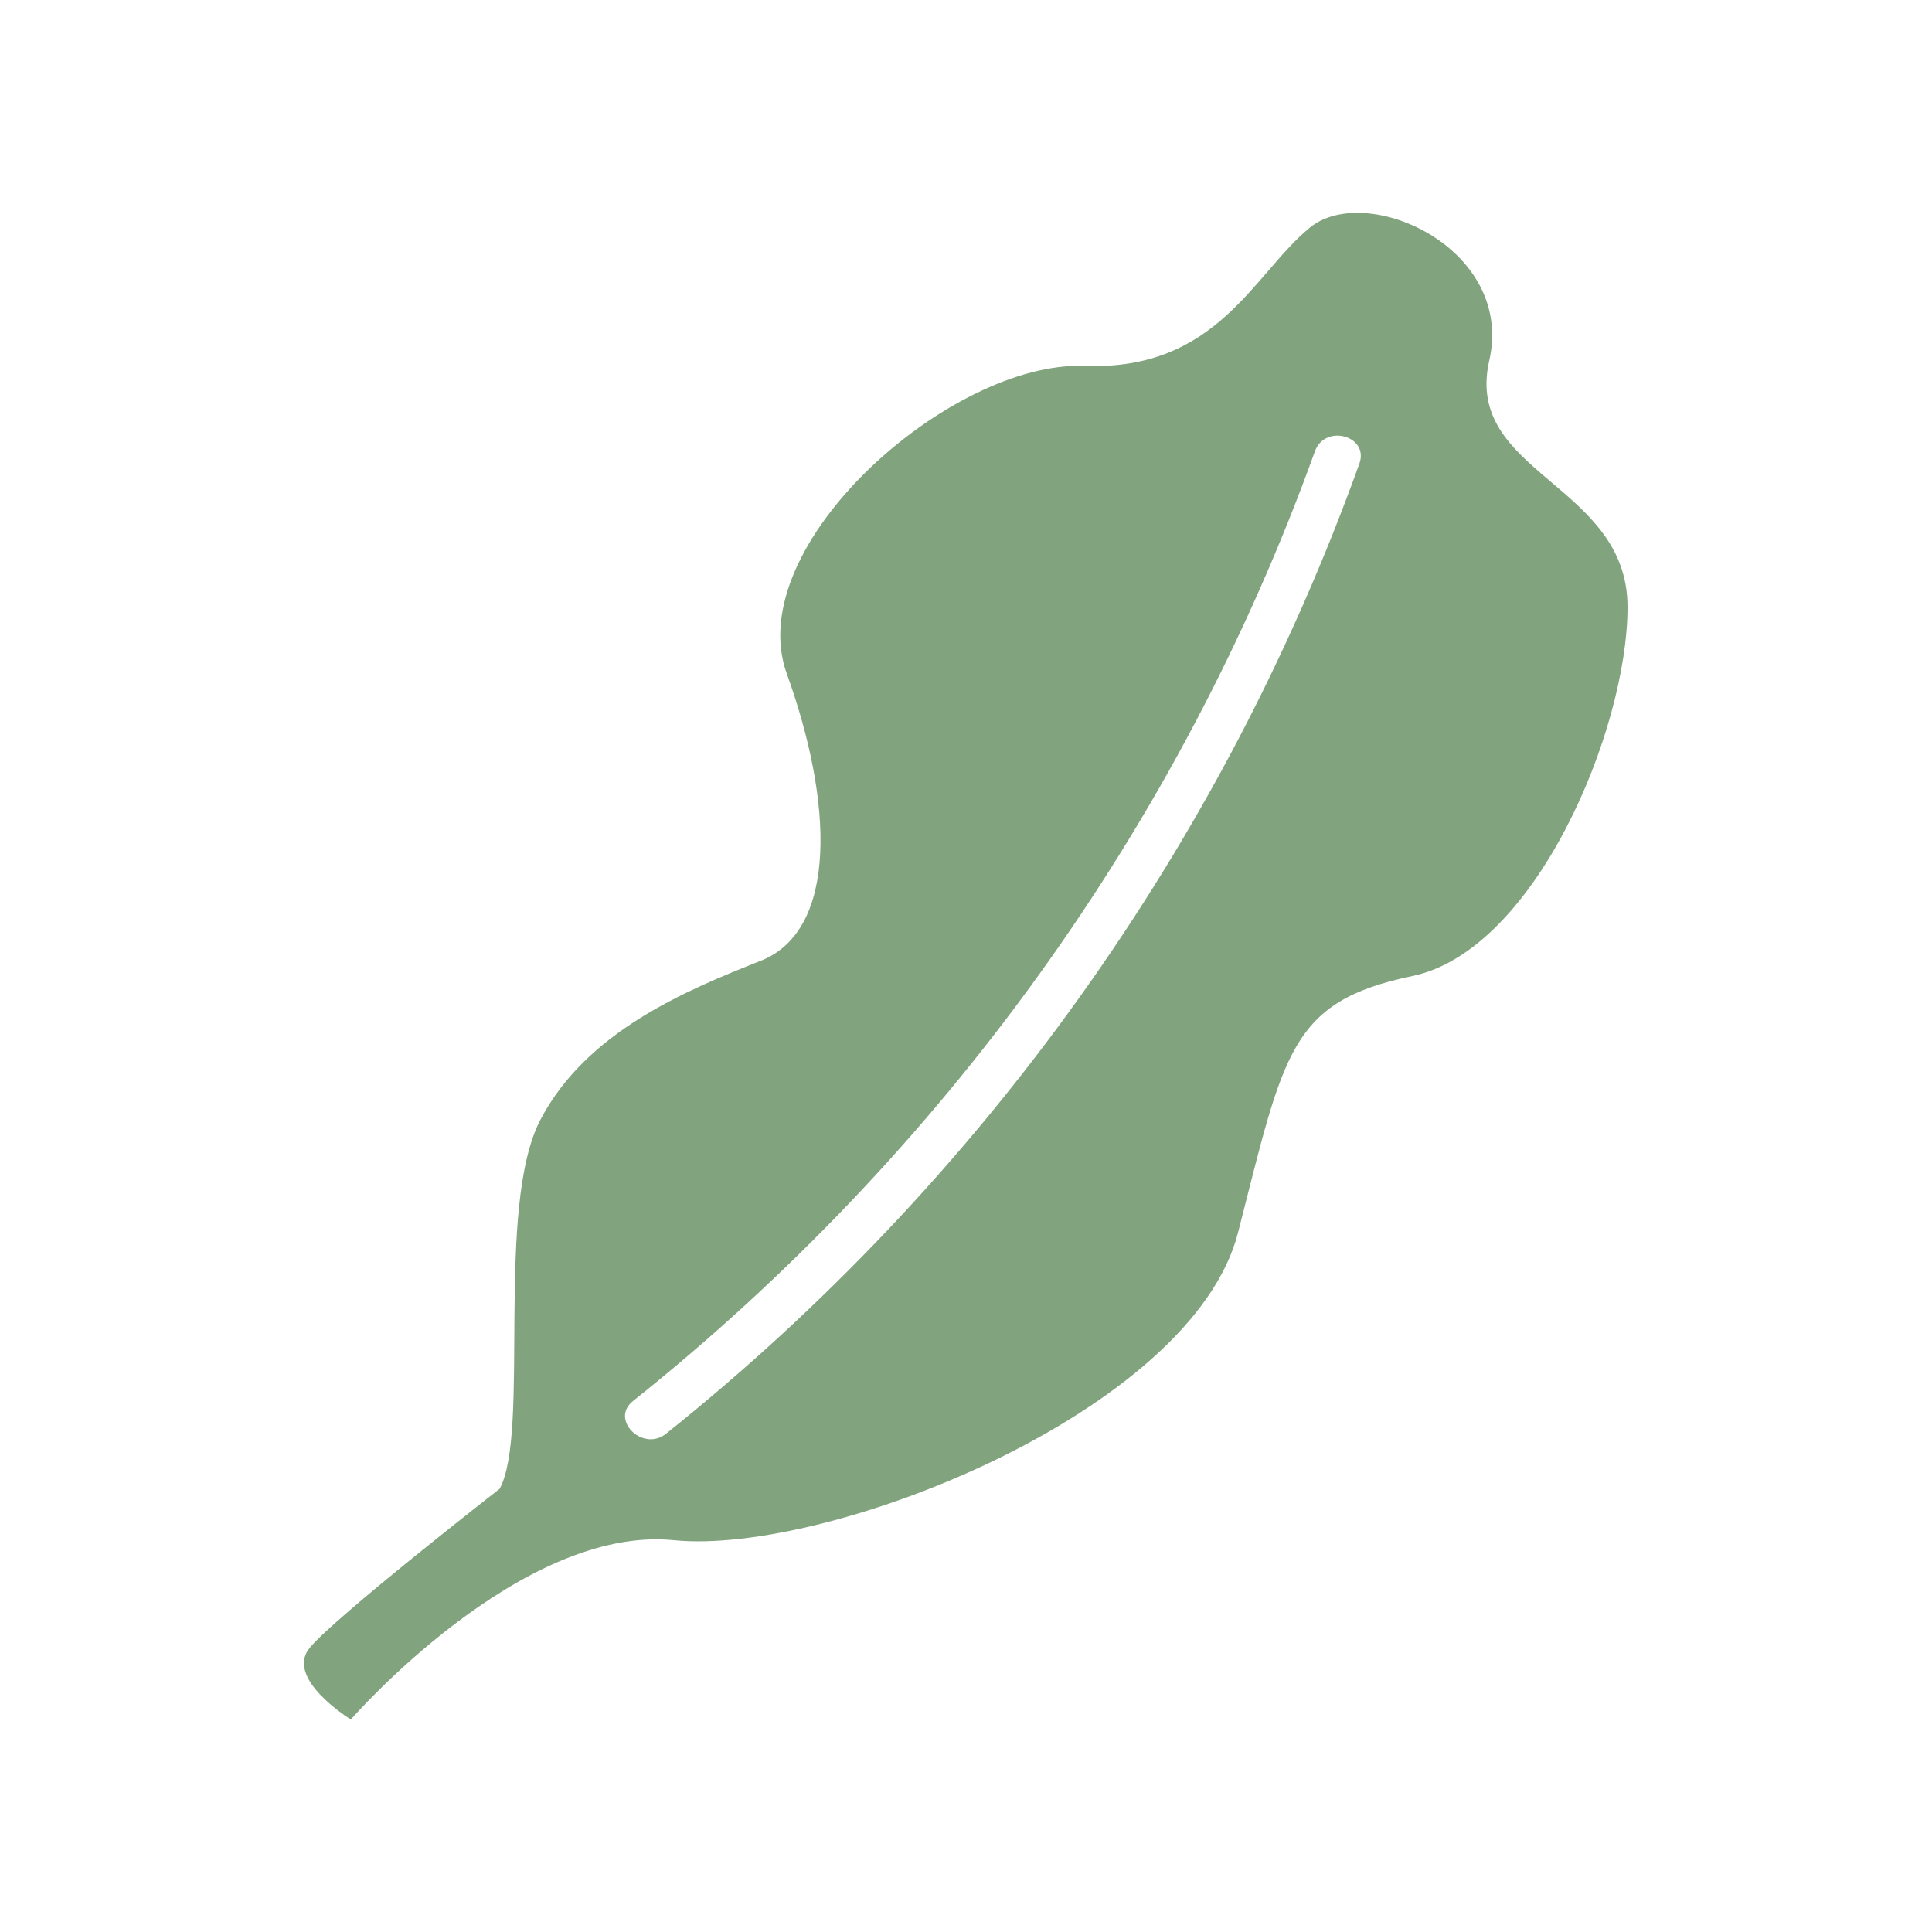
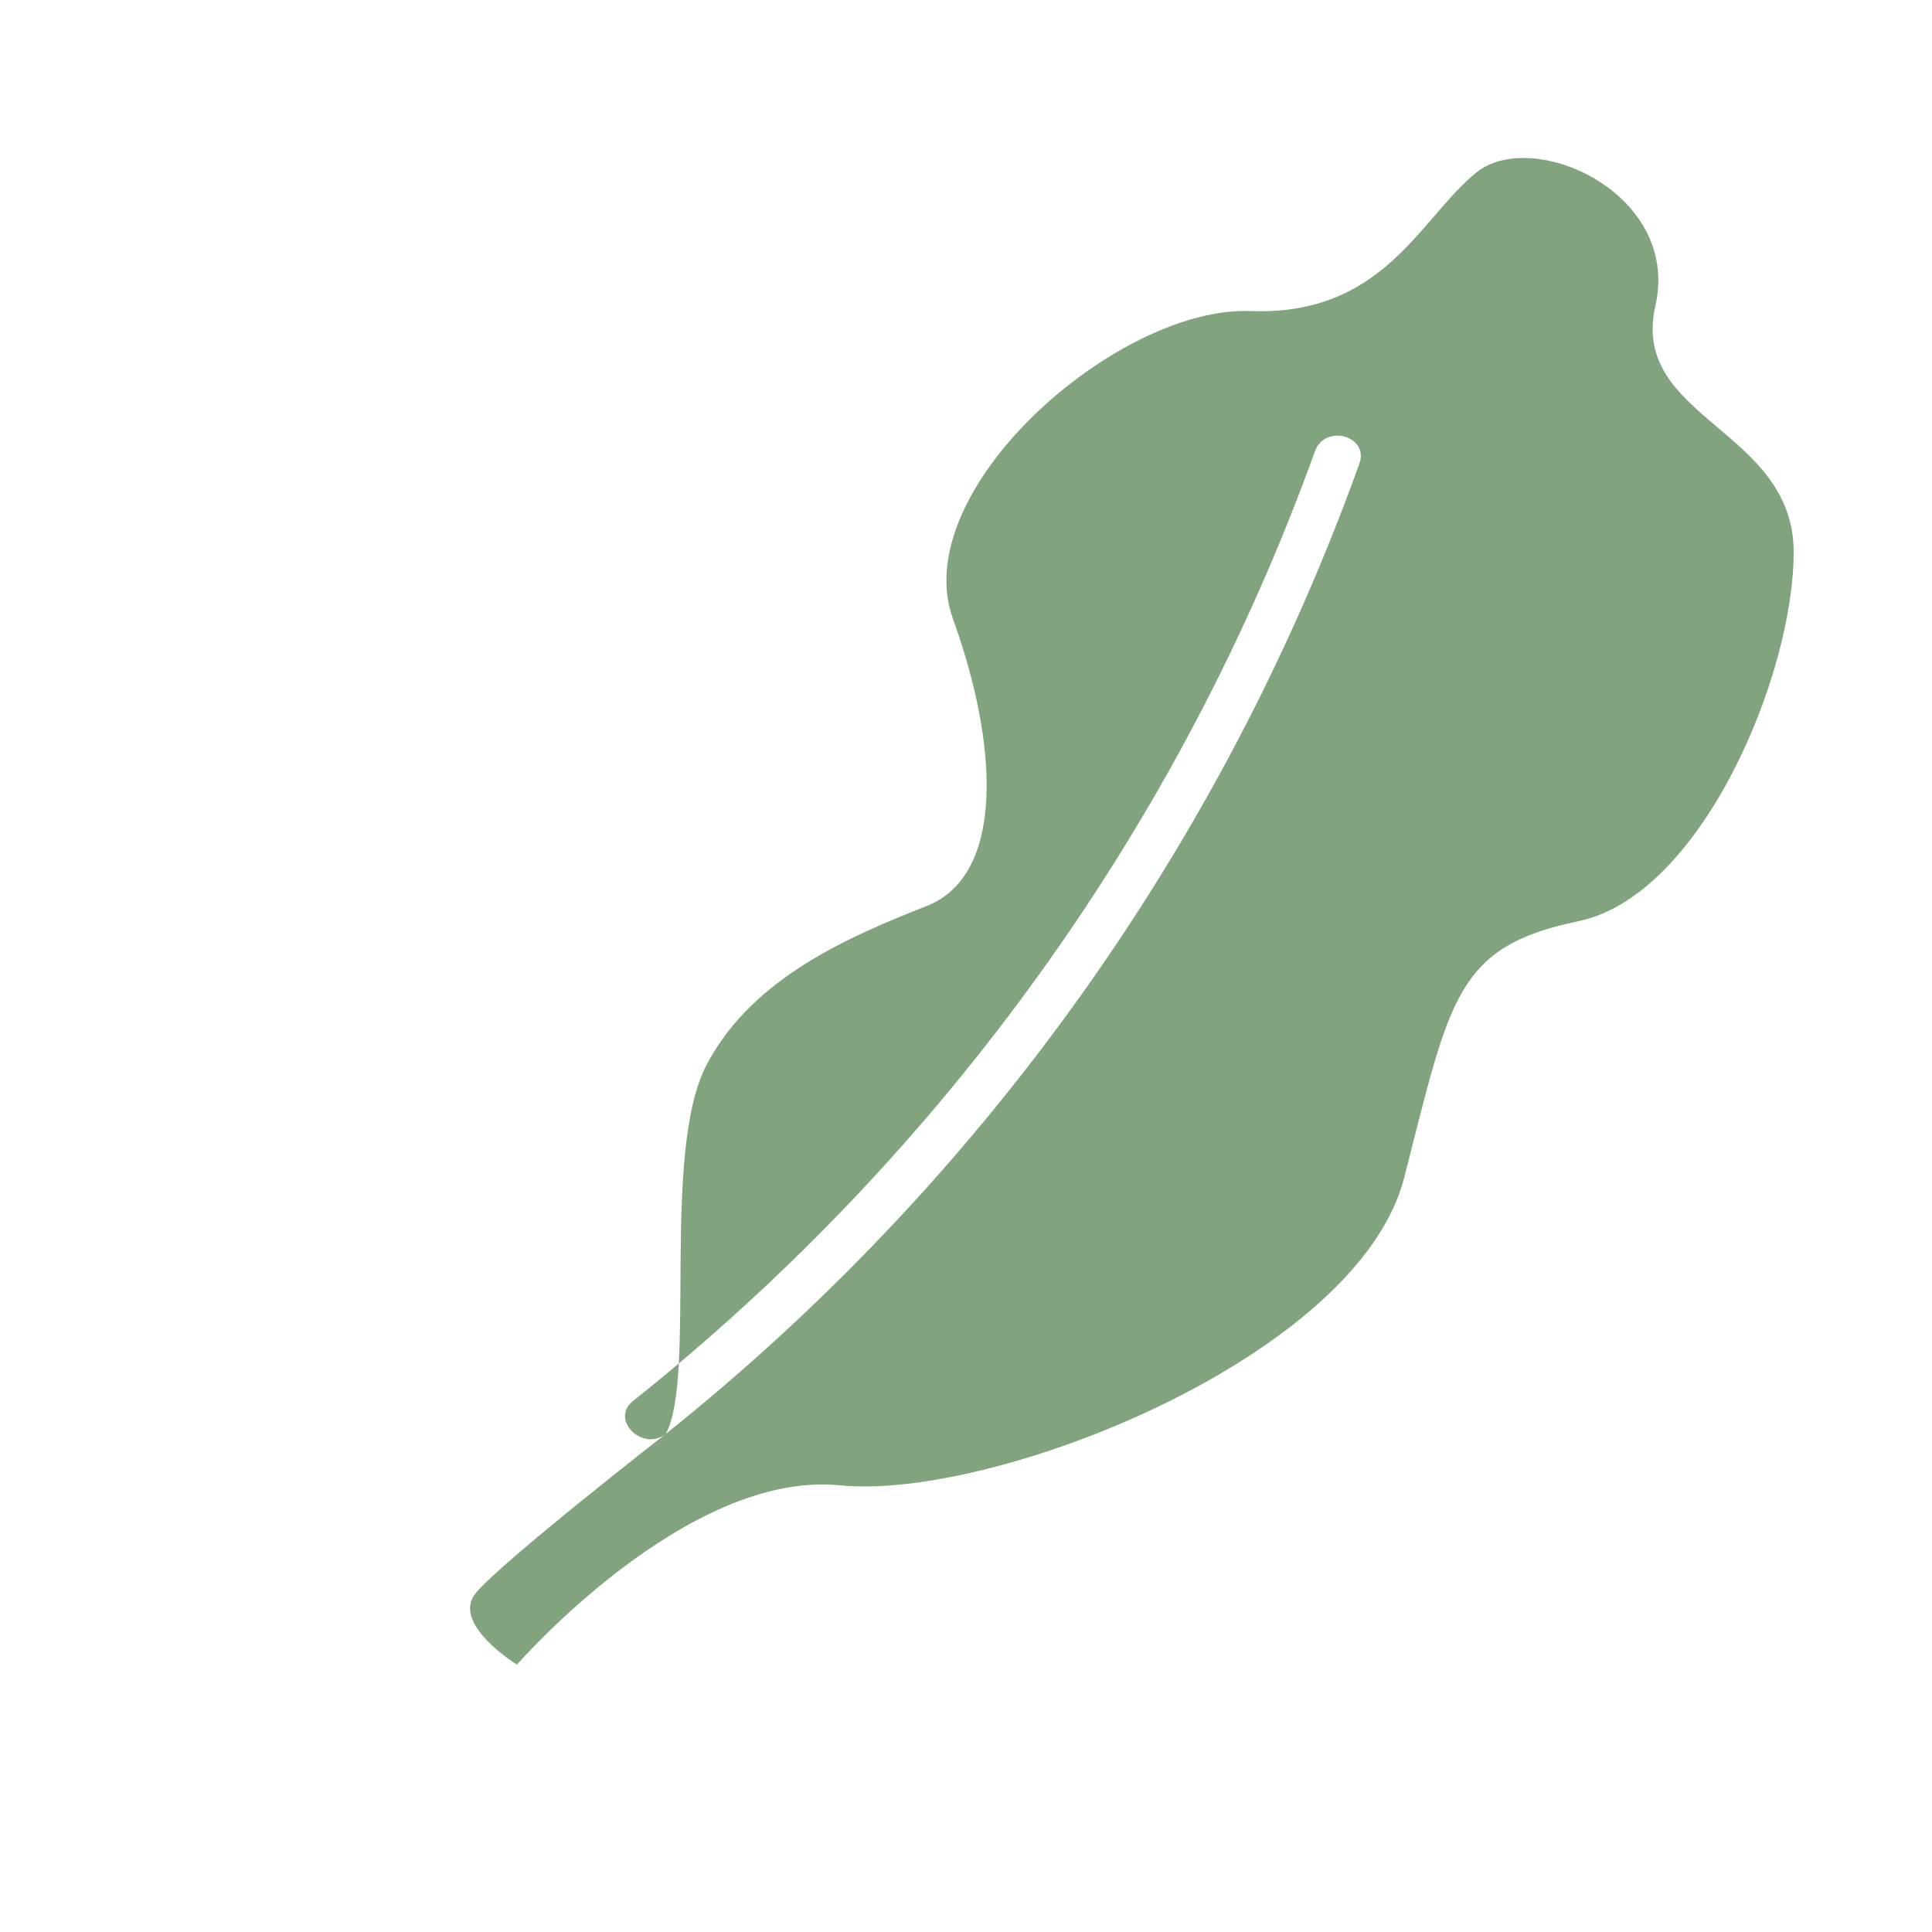
<svg xmlns="http://www.w3.org/2000/svg" id="Layer_1" data-name="Layer 1" viewBox="0 0 50 50">
  <defs>
    <style>
      .cls-1 {
        fill: #81a47e;
        stroke-width: 0px;
      }
    </style>
  </defs>
-   <path class="cls-1" d="M17.23,37.11c8.18-6.53,14.41-15.26,17.95-25.11.26-.72-.89-1.04-1.15-.32-3.48,9.66-9.62,18.18-17.65,24.58-.6.48.25,1.32.85.85M12.93,38.53c.8-1.46-.13-7.3,1.06-9.56,1.19-2.26,3.71-3.32,5.71-4.11,1.99-.8,1.86-4.11.66-7.43-1.19-3.32,4.25-8.09,7.7-7.96,3.45.13,4.38-2.39,5.84-3.58,1.46-1.19,5.31.53,4.64,3.45-.66,2.92,3.58,3.18,3.58,6.37s-2.39,8.89-5.57,9.55c-3.18.66-3.32,1.99-4.51,6.64-1.19,4.64-10.62,8.36-14.6,7.96-3.98-.4-8.36,4.64-8.36,4.64,0,0-1.73-1.06-1.06-1.86.66-.8,4.91-4.11,4.91-4.11" />
+   <path class="cls-1" d="M17.23,37.11c8.18-6.53,14.41-15.26,17.95-25.11.26-.72-.89-1.04-1.15-.32-3.48,9.66-9.62,18.18-17.65,24.58-.6.48.25,1.32.85.85c.8-1.46-.13-7.3,1.06-9.56,1.19-2.26,3.71-3.32,5.71-4.11,1.99-.8,1.86-4.11.66-7.43-1.19-3.32,4.25-8.09,7.7-7.96,3.45.13,4.38-2.39,5.84-3.58,1.46-1.19,5.31.53,4.64,3.45-.66,2.92,3.58,3.18,3.58,6.37s-2.39,8.89-5.57,9.55c-3.18.66-3.32,1.99-4.51,6.64-1.19,4.64-10.62,8.36-14.6,7.96-3.98-.4-8.36,4.64-8.36,4.64,0,0-1.73-1.06-1.06-1.86.66-.8,4.91-4.11,4.91-4.11" />
</svg>